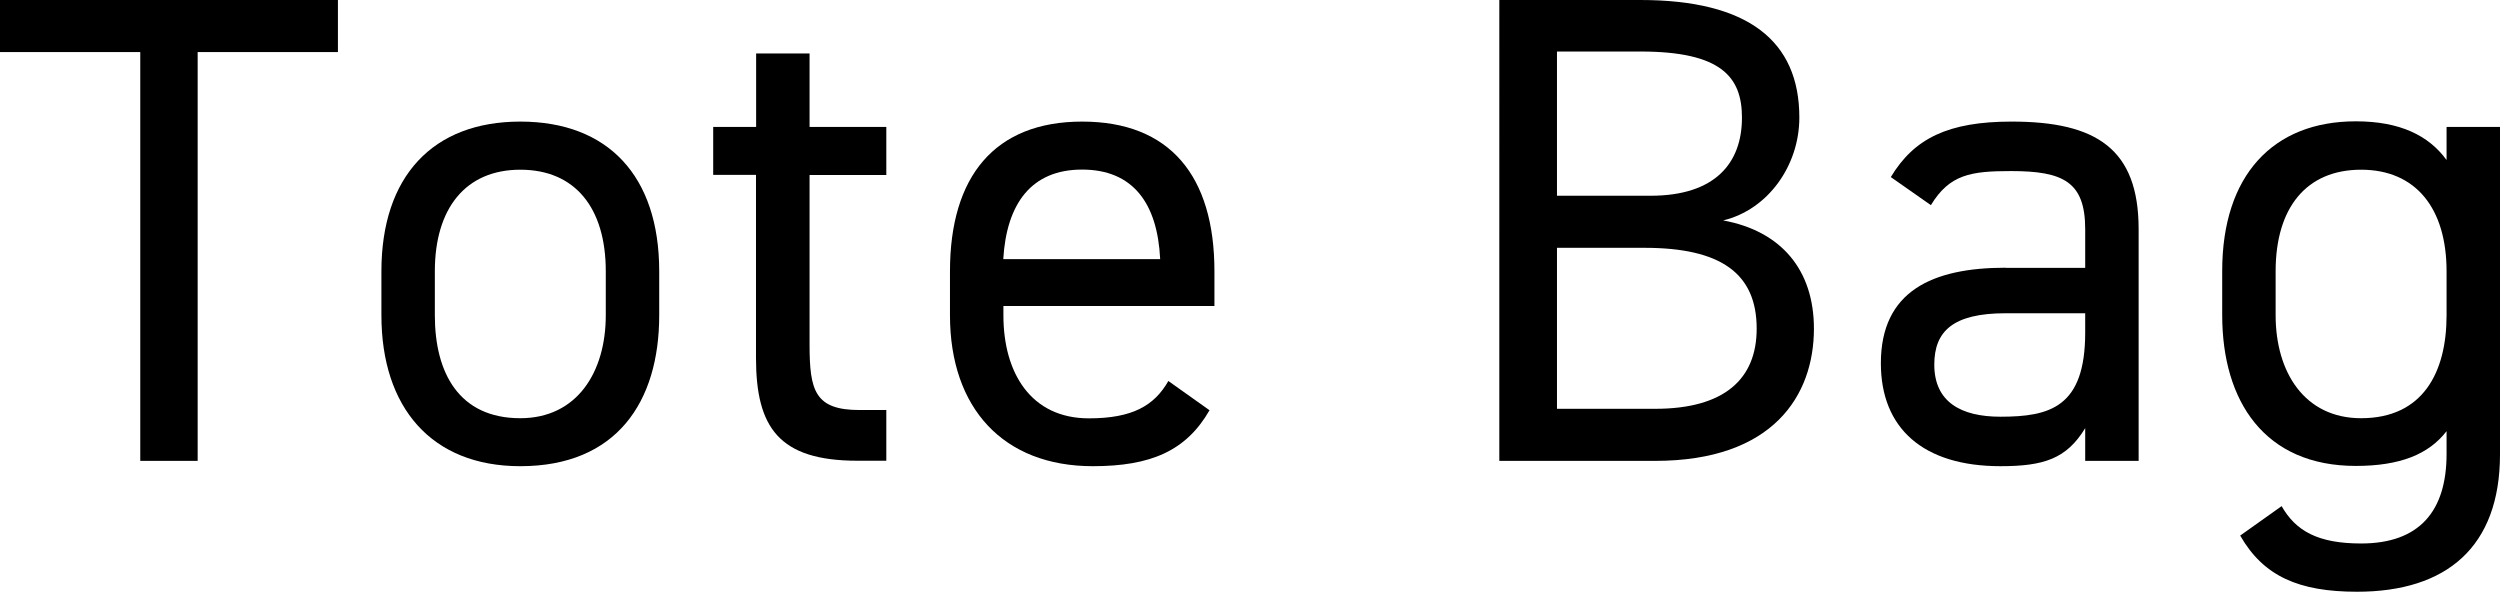
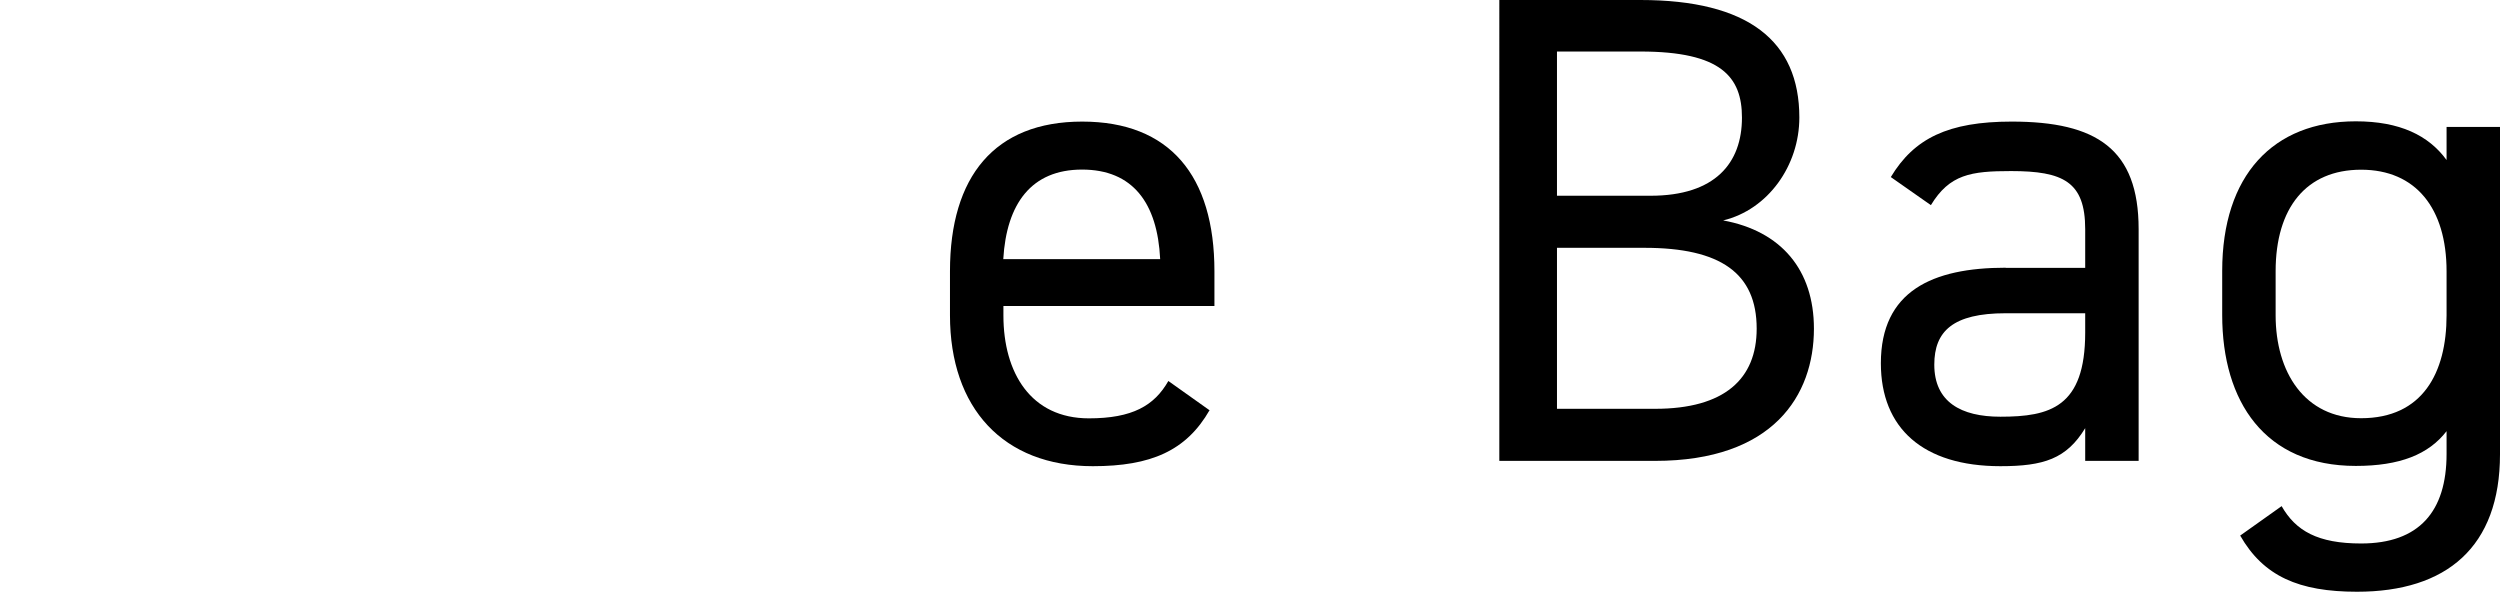
<svg xmlns="http://www.w3.org/2000/svg" id="_レイヤー_2" data-name="レイヤー 2" viewBox="0 0 183.4 43.41">
  <g id="LINE_UP" data-name="LINE UP">
    <g>
-       <path d="M24.79,0v3.82h-10.29v29.99h-4.21V3.82H0V0h24.79Z" />
-       <path d="M48.36,23.13c0,6.37-3.14,11.07-10.19,11.07-6.52,0-10.19-4.31-10.19-11.07v-3.23c0-6.96,3.77-10.98,10.19-10.98s10.19,3.97,10.19,10.98v3.23ZM44.44,23.13v-3.23c0-4.65-2.25-7.45-6.27-7.45s-6.27,2.84-6.27,7.45v3.23c0,4.21,1.76,7.55,6.27,7.55,4.16,0,6.27-3.38,6.27-7.55Z" />
-       <path d="M52.33,9.31h3.14V3.92h3.92v5.39h5.63v3.53h-5.63v12.44c0,3.38.39,4.8,3.67,4.8h1.96v3.72h-2.11c-5.78,0-7.45-2.45-7.45-7.55v-13.42h-3.14v-3.53Z" />
      <path d="M88.74,30.08c-1.71,2.99-4.31,4.12-8.57,4.12-6.57,0-10.48-4.26-10.48-11.07v-3.23c0-6.96,3.28-10.98,9.7-10.98s9.7,3.97,9.7,10.98v2.55h-15.48v.69c0,4.21,2.01,7.55,6.27,7.55,3.19,0,4.8-.93,5.83-2.74l3.04,2.16ZM73.6,19.01h11.51c-.2-4.12-2.01-6.57-5.73-6.57s-5.54,2.5-5.78,6.57Z" />
      <path d="M120.34,0c7.89,0,11.66,2.99,11.66,8.62,0,3.53-2.3,6.76-5.59,7.55,4.26.78,6.66,3.63,6.66,7.94,0,4.9-2.99,9.7-11.66,9.7h-11.42V0h10.34ZM114.22,14.36h6.86c4.75,0,6.71-2.4,6.71-5.73,0-2.99-1.52-4.85-7.45-4.85h-6.12v10.58ZM114.22,29.99h7.2c5.1,0,7.45-2.2,7.45-5.88,0-4.07-2.65-5.93-8.23-5.93h-6.42v11.81Z" />
      <path d="M147.14,19.65h5.83v-2.84c0-3.48-1.62-4.26-5.44-4.26-2.94,0-4.51.24-5.88,2.5l-2.94-2.06c1.71-2.84,4.21-4.07,8.87-4.07,6.22,0,9.31,2.01,9.31,7.89v17h-3.92v-2.4c-1.37,2.25-3.04,2.79-6.22,2.79-5.68,0-8.77-2.79-8.77-7.55,0-5.29,3.77-7.01,9.16-7.01ZM152.97,22.98h-5.83c-3.87,0-5.24,1.32-5.24,3.77,0,2.74,1.96,3.82,4.85,3.82,3.63,0,6.22-.69,6.22-6.17v-1.42Z" />
      <path d="M179.48,9.31h3.92v24.01c0,6.81-3.92,10.09-10.49,10.09-4.26,0-6.86-1.13-8.57-4.12l3.04-2.16c1.03,1.81,2.65,2.74,5.83,2.74,4.26,0,6.27-2.35,6.27-6.57v-1.67c-1.32,1.71-3.43,2.55-6.66,2.55-6.66,0-9.8-4.7-9.8-11.07v-3.23c0-7.01,3.72-10.98,9.8-10.98,3.23,0,5.34,1.03,6.66,2.84v-2.45ZM179.48,23.13v-3.23c0-4.61-2.25-7.45-6.27-7.45s-6.27,2.79-6.27,7.45v3.23c0,4.16,2.11,7.55,6.27,7.55,4.51,0,6.27-3.33,6.27-7.55Z" />
    </g>
  </g>
</svg>